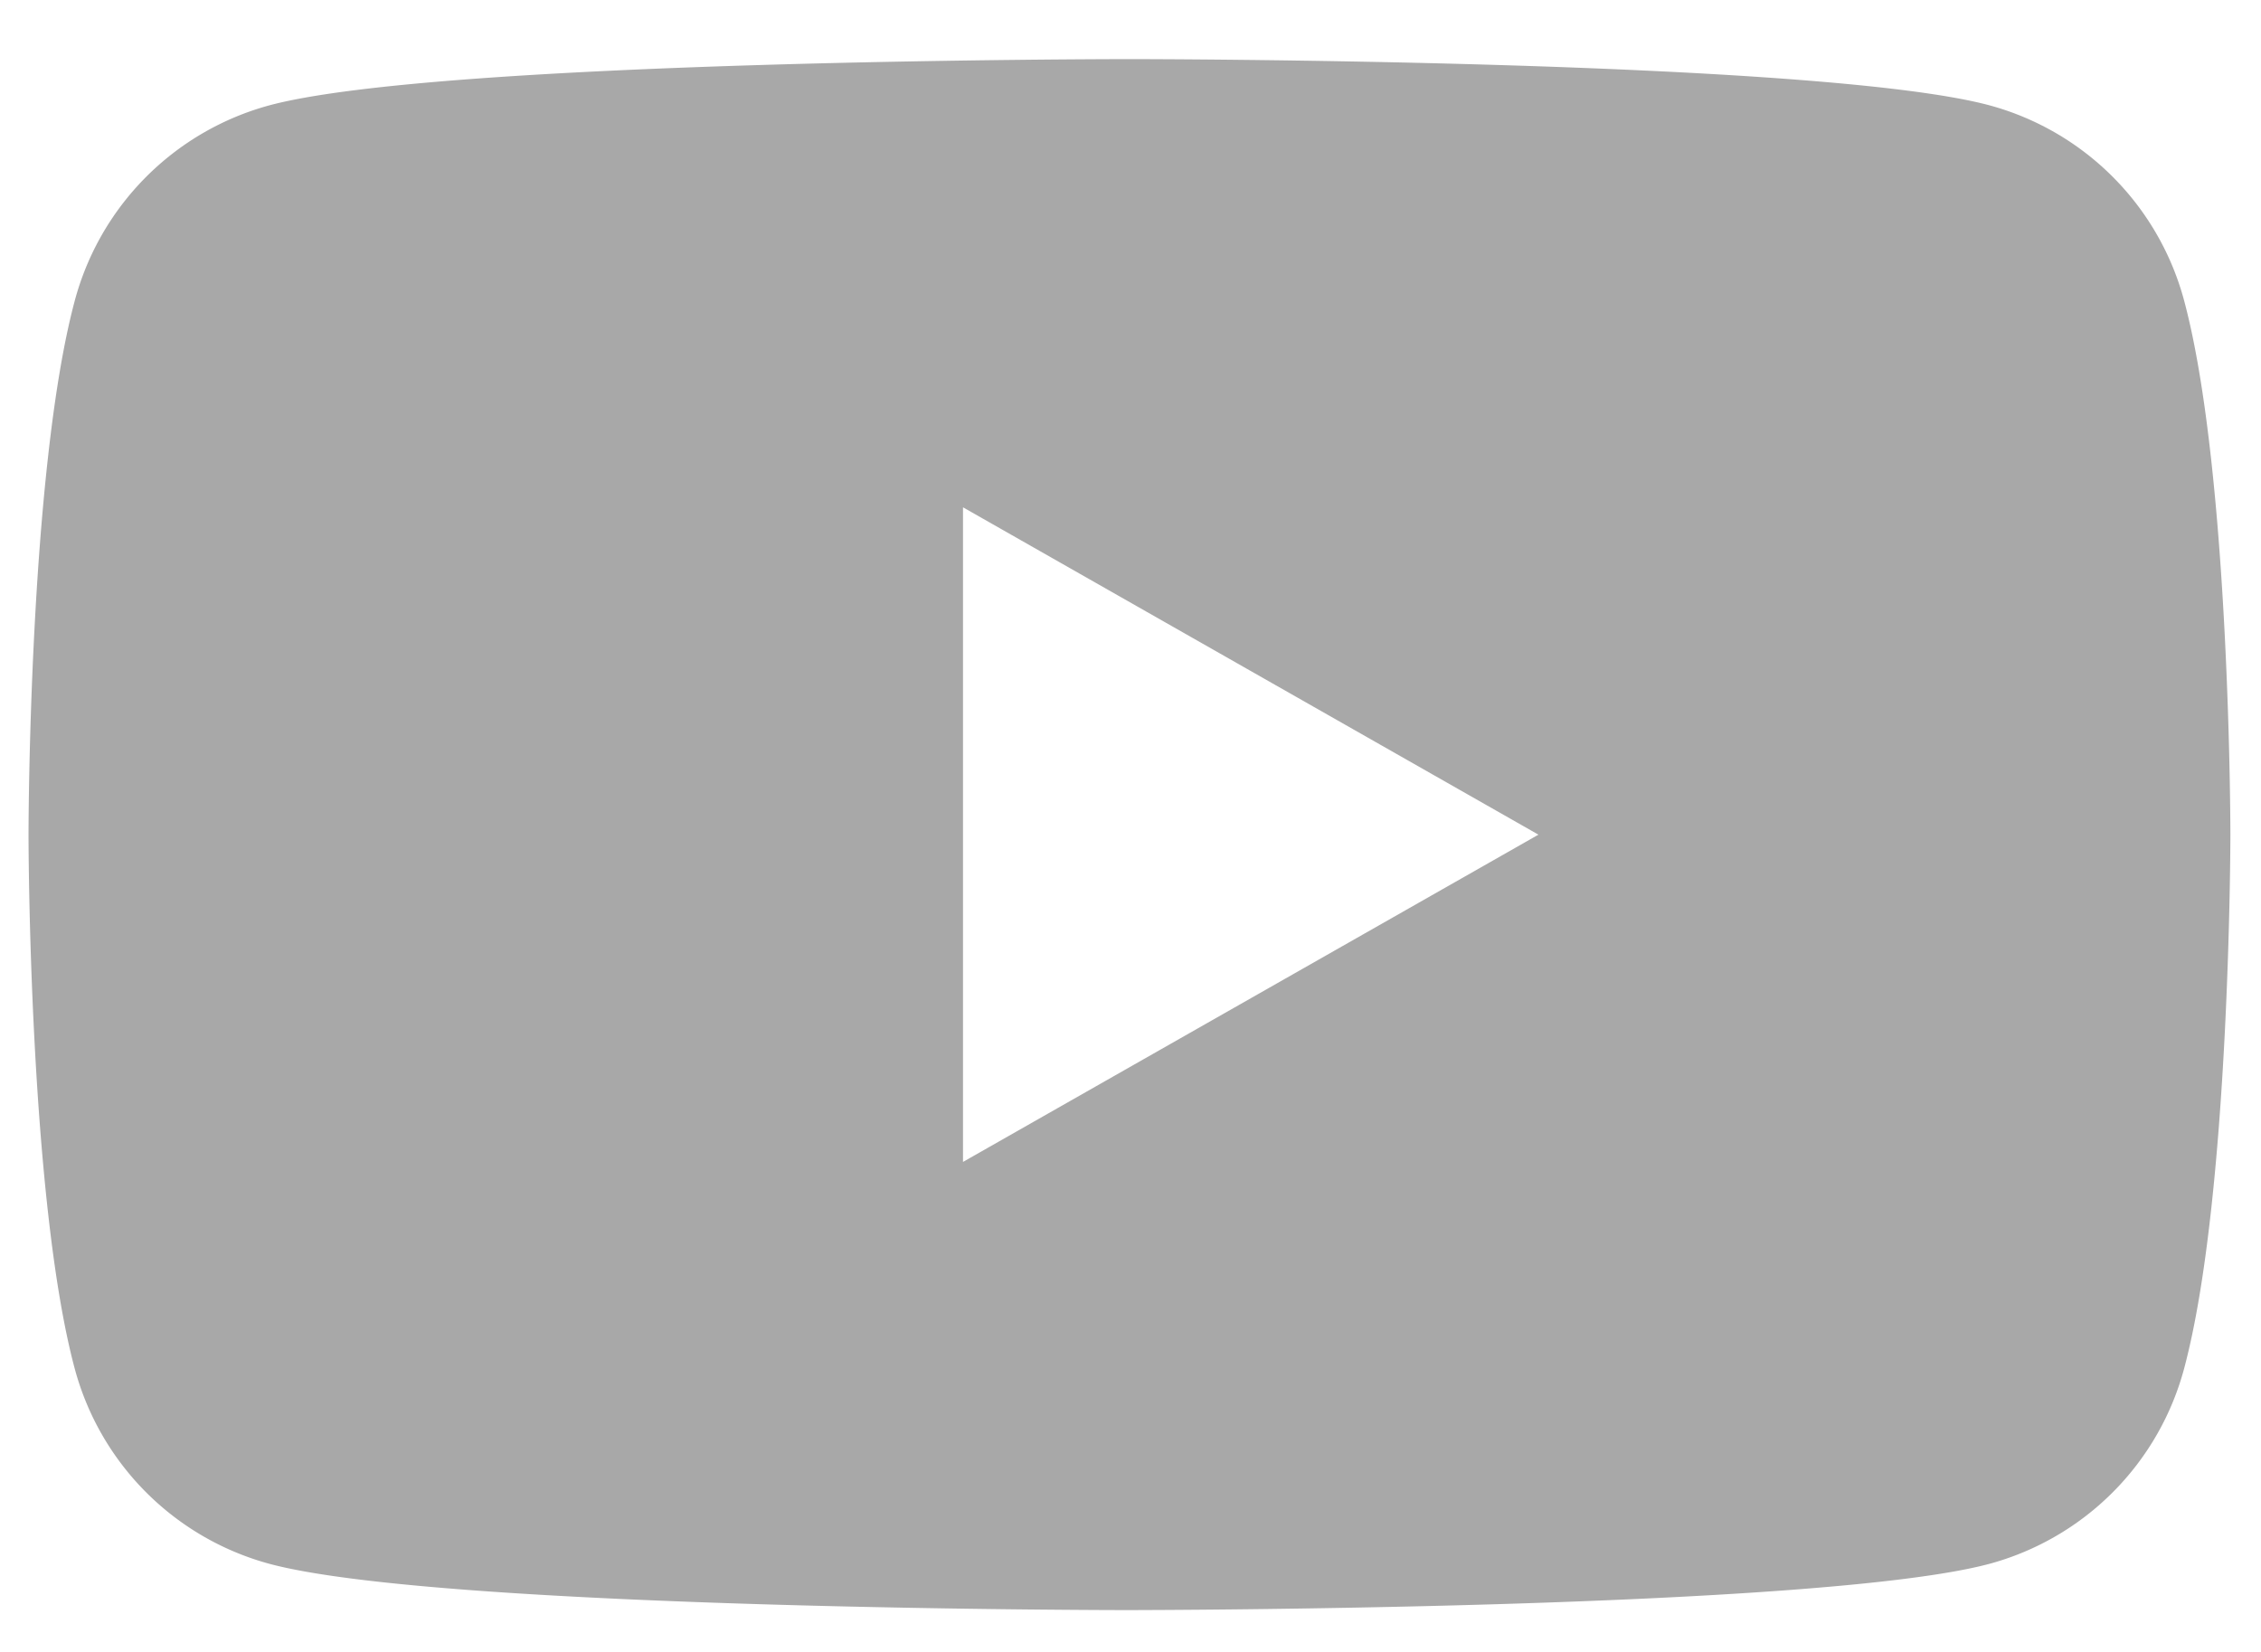
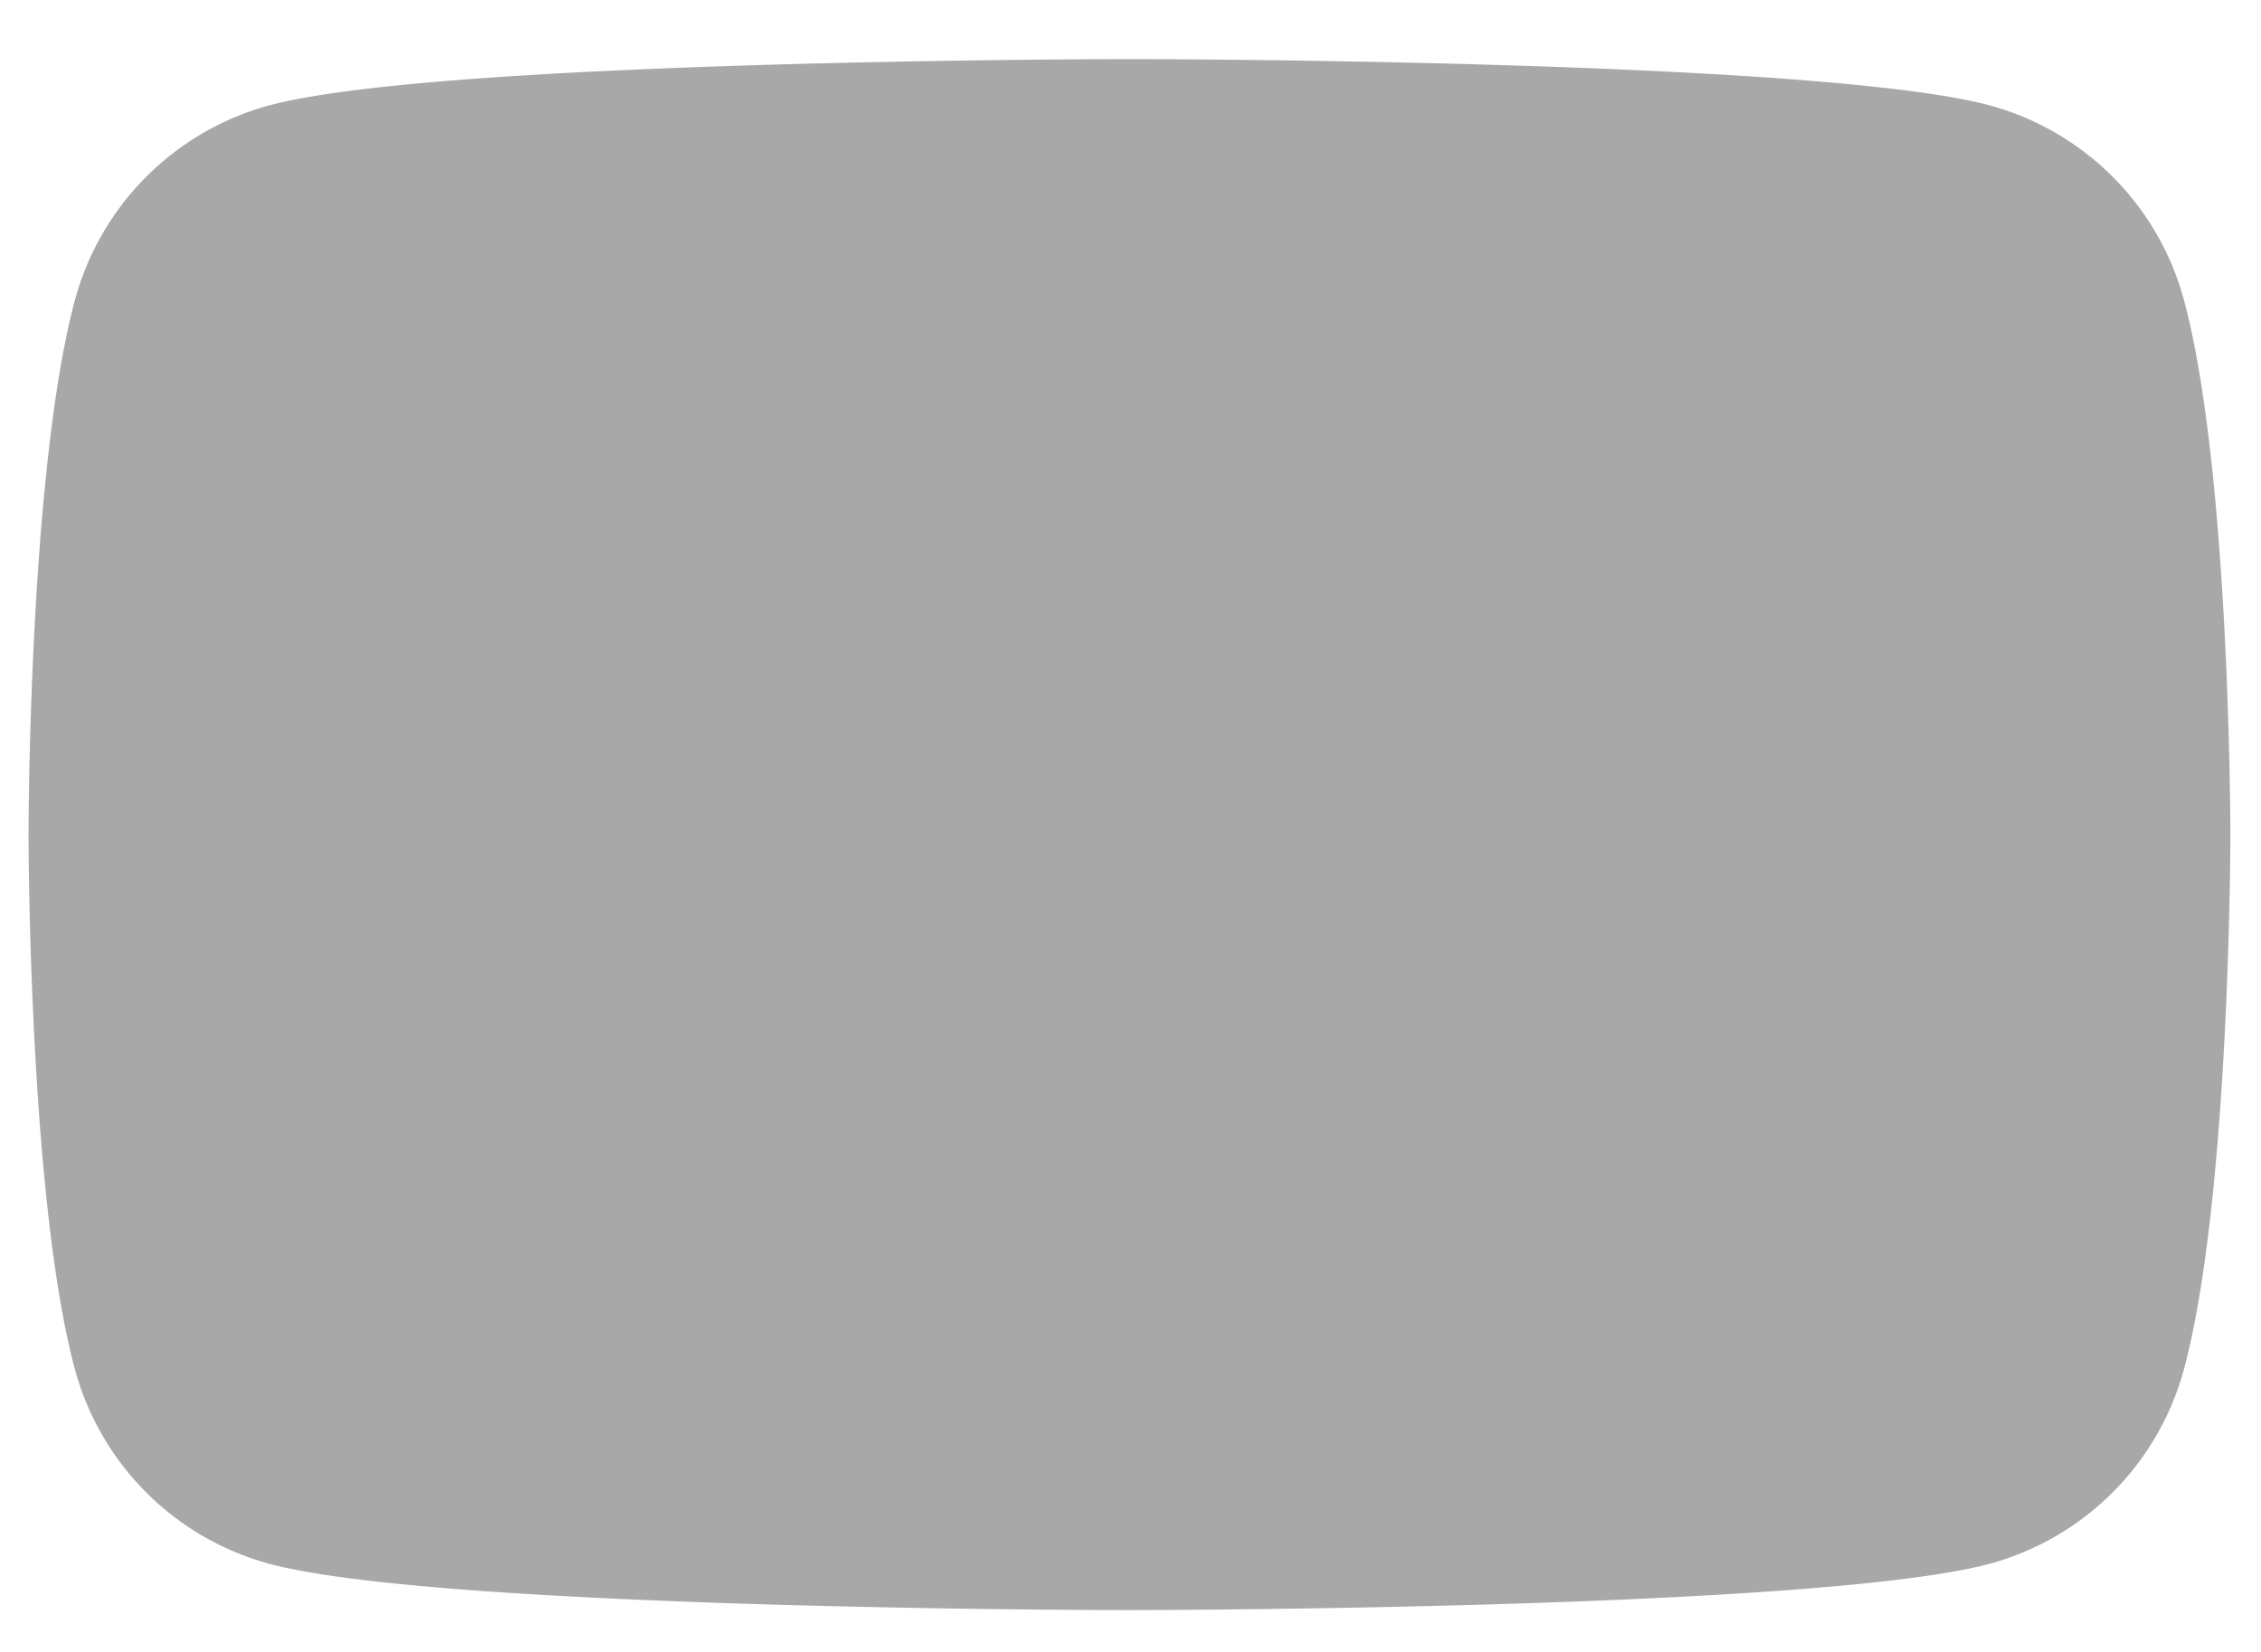
<svg xmlns="http://www.w3.org/2000/svg" width="26" height="19" fill="none">
-   <path fill="#A8A8A8" d="M12.988.68c.055 0 7.92.002 9.892.532a3.18 3.18 0 0 1 2.238 2.253c.53 1.988.53 6.135.53 6.135 0 .05-.004 4.158-.53 6.133a3.18 3.18 0 0 1-2.238 2.253c-1.973.53-9.837.532-9.892.533 0 0-7.913 0-9.892-.533a3.18 3.18 0 0 1-2.239-2.253C.331 13.757.328 9.65.328 9.6c0 0 0-4.147.53-6.135a3.18 3.18 0 0 1 2.238-2.253C5.076.68 12.988.68 12.988.68m-1.914 12.684L17.691 9.6l-6.617-3.765z" />
+   <path fill="#A8A8A8" d="M12.988.68c.055 0 7.92.002 9.892.532a3.18 3.18 0 0 1 2.238 2.253c.53 1.988.53 6.135.53 6.135 0 .05-.004 4.158-.53 6.133a3.18 3.18 0 0 1-2.238 2.253c-1.973.53-9.837.532-9.892.533 0 0-7.913 0-9.892-.533a3.18 3.18 0 0 1-2.239-2.253C.331 13.757.328 9.65.328 9.6c0 0 0-4.147.53-6.135a3.18 3.18 0 0 1 2.238-2.253C5.076.68 12.988.68 12.988.68m-1.914 12.684l-6.617-3.765z" />
</svg>